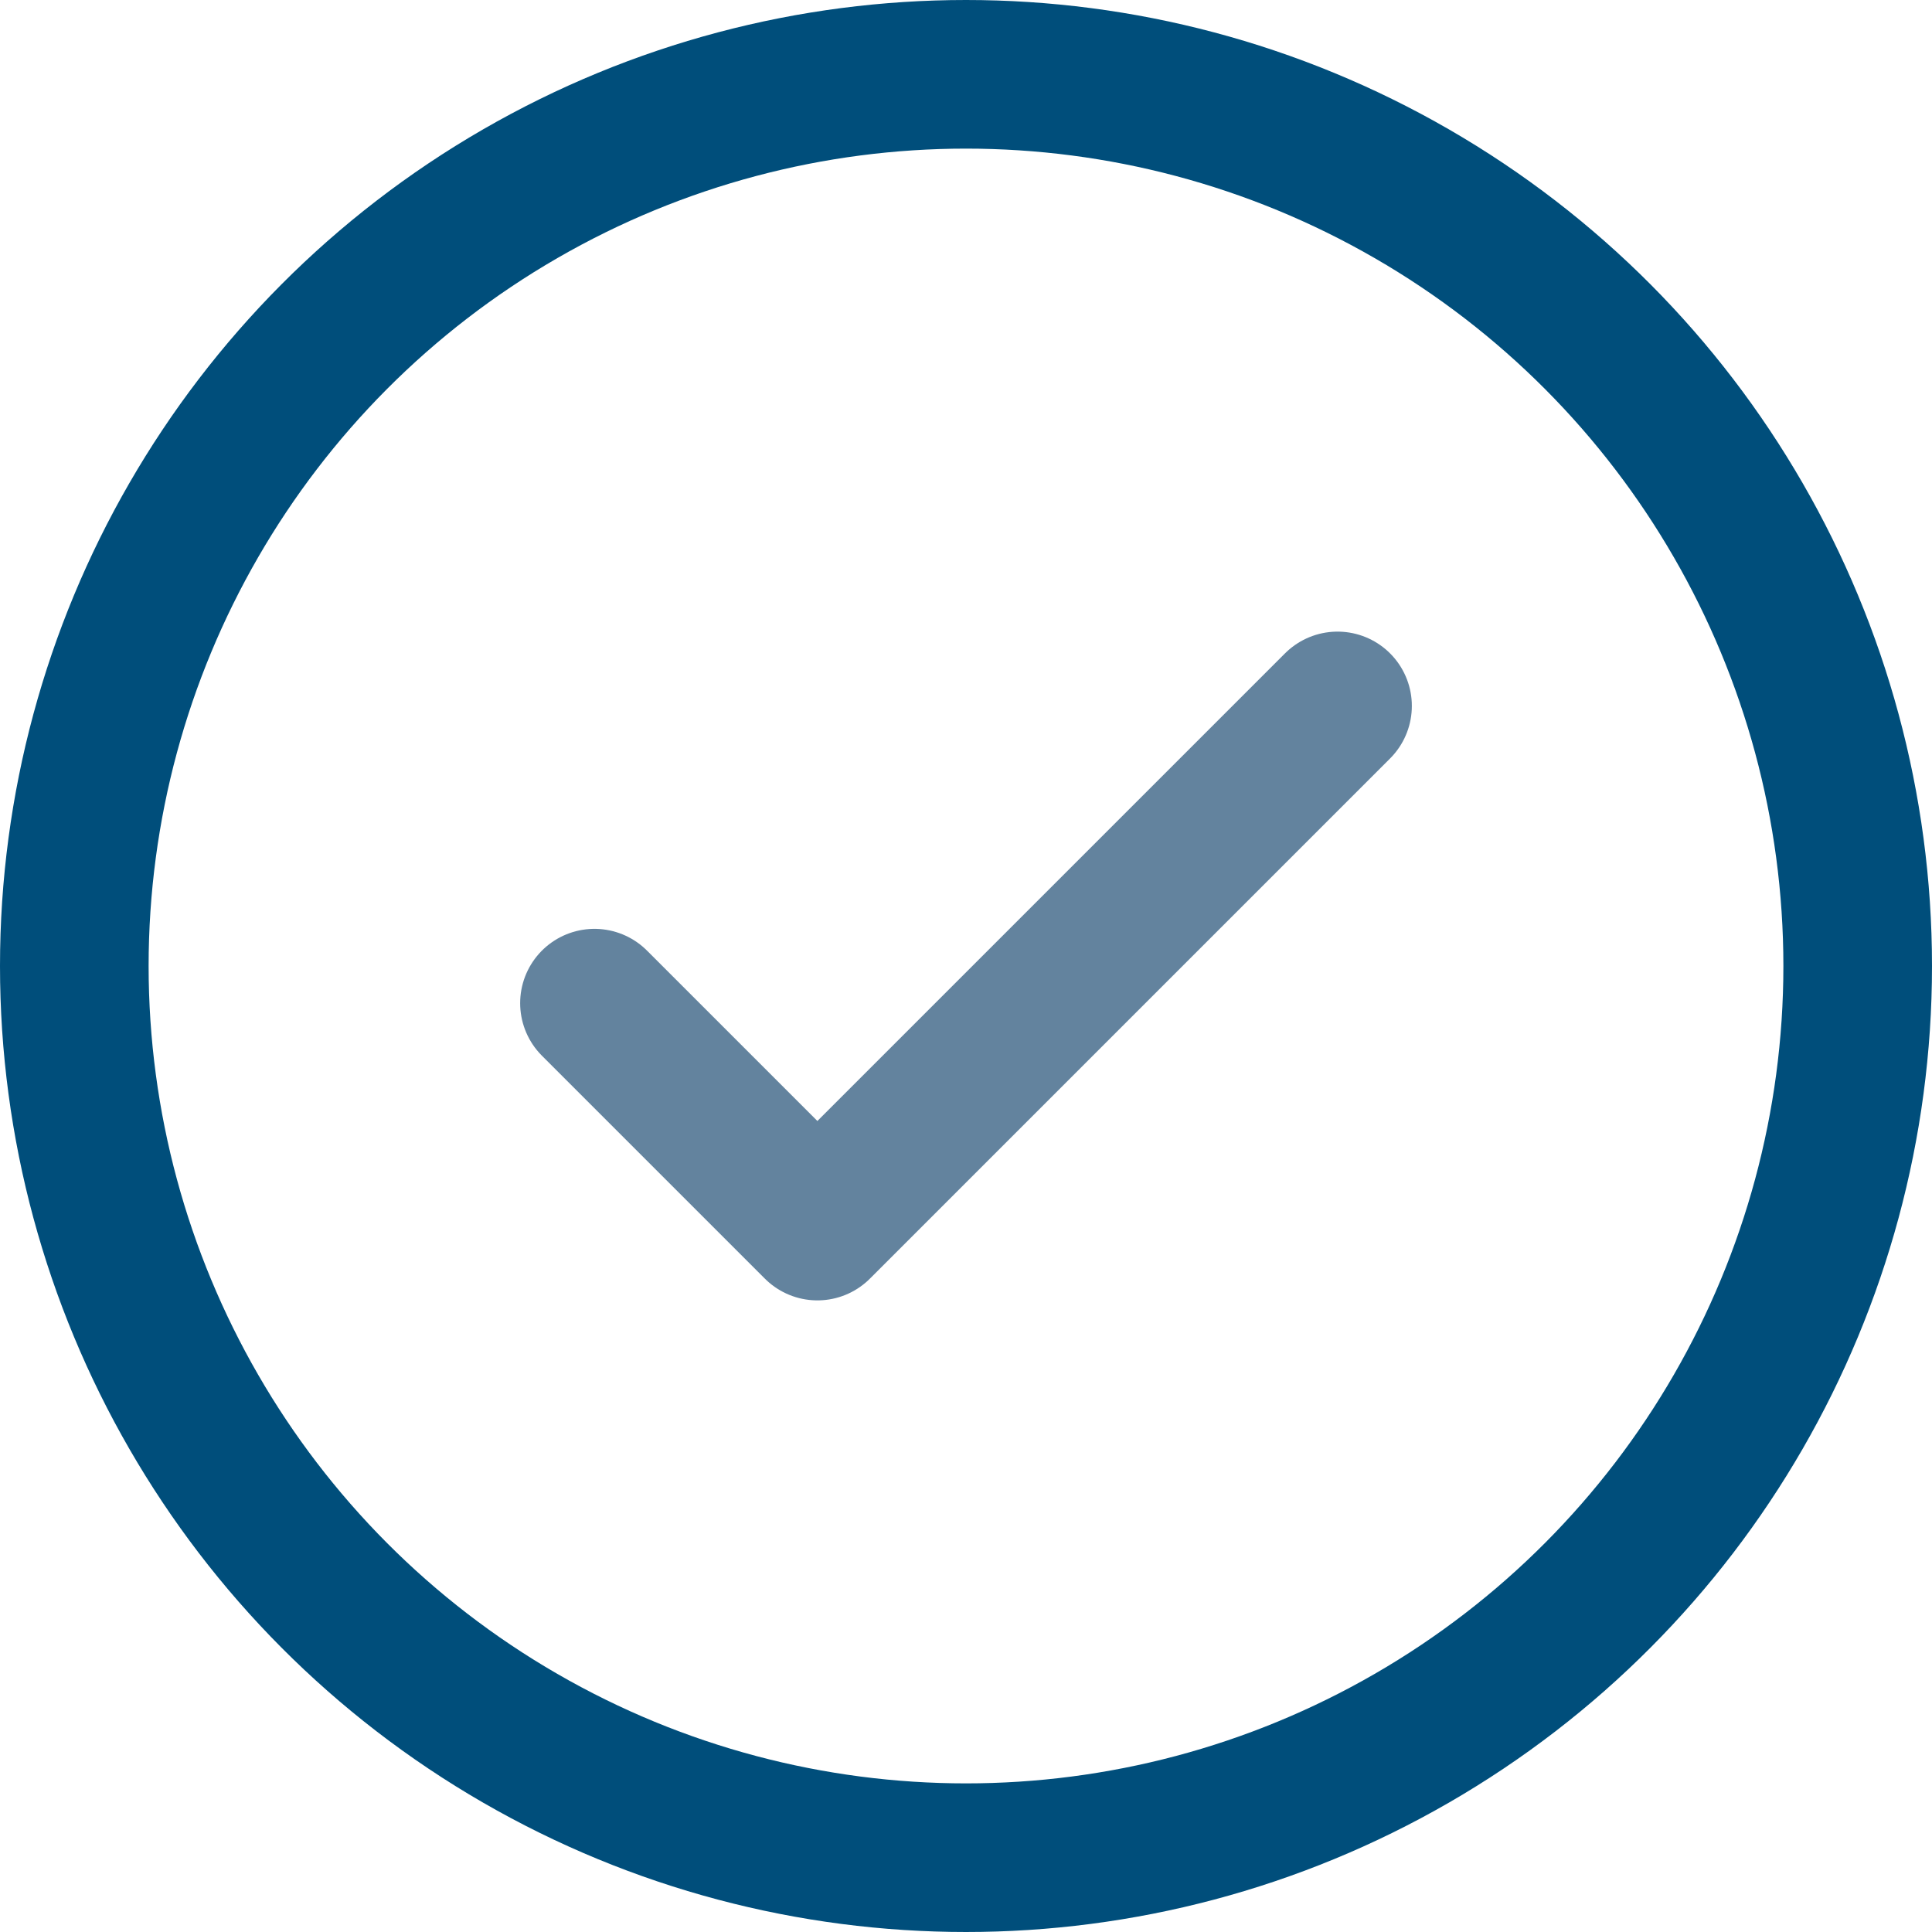
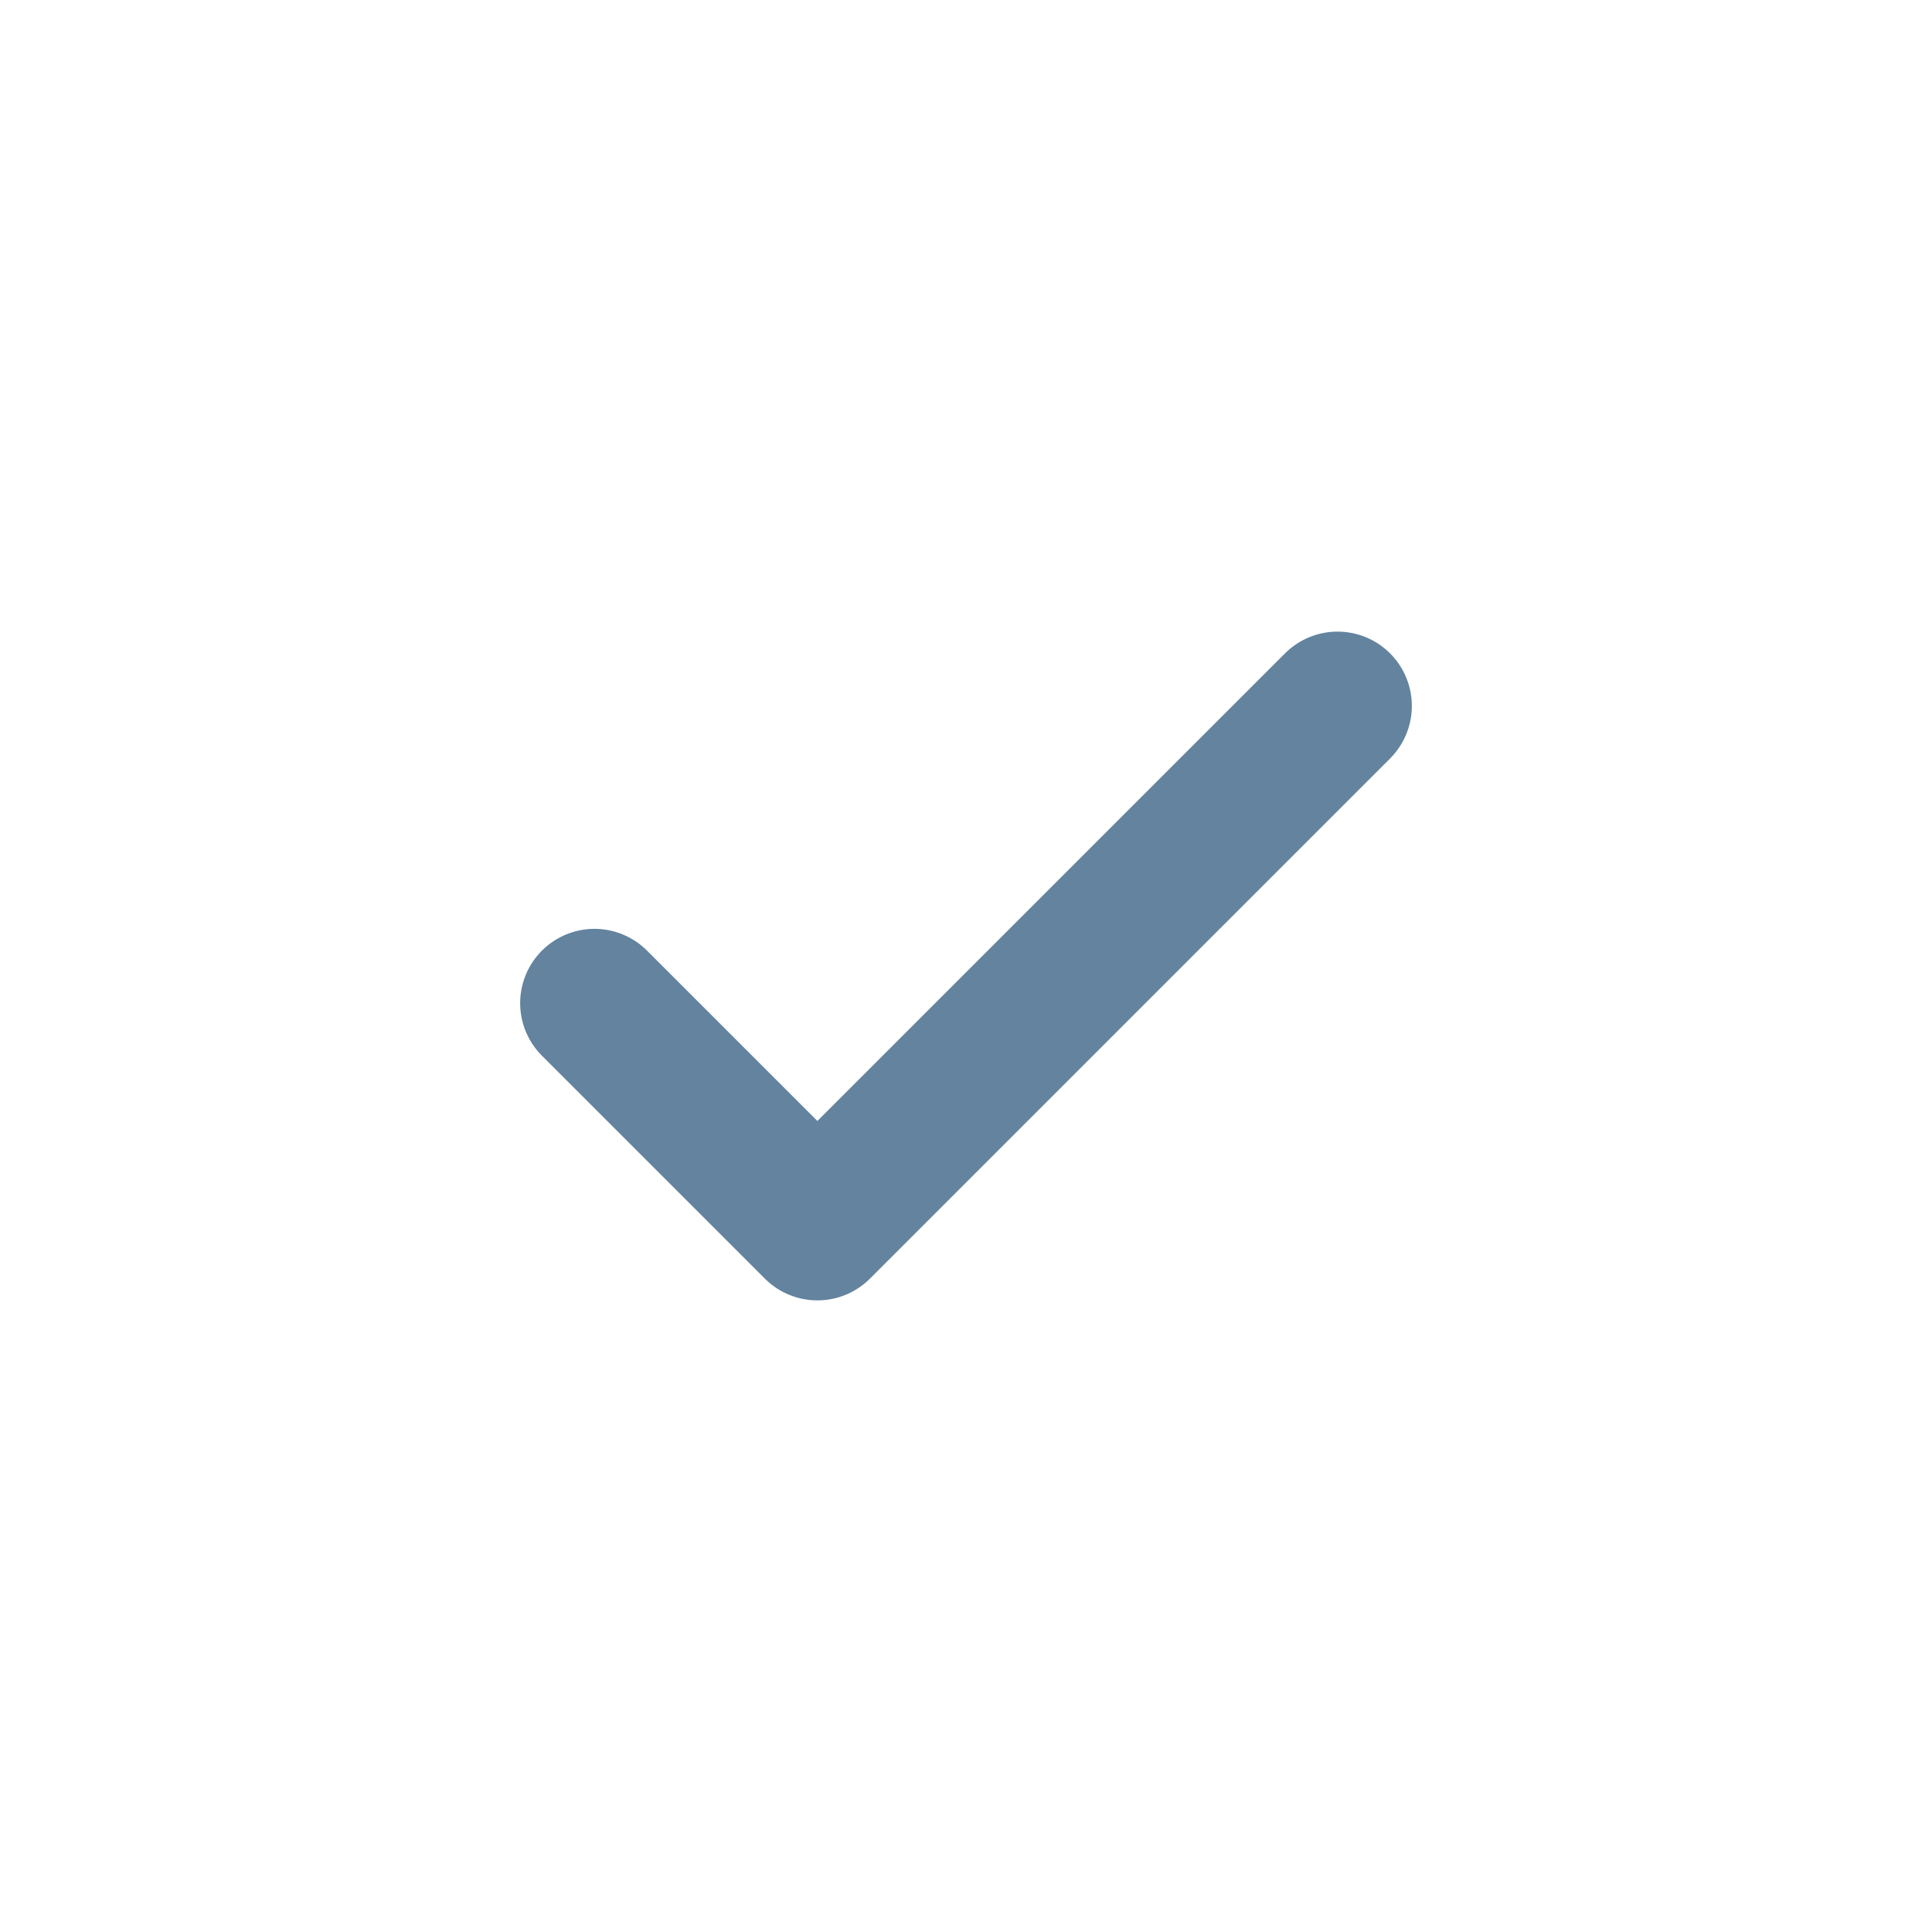
<svg xmlns="http://www.w3.org/2000/svg" viewBox="0 0 26 26">
  <defs>
    <style>.cls-1,.cls-2{fill:none;stroke-linecap:round;stroke-width:2px;}.cls-1{stroke:#63839e;stroke-linejoin:round;}.cls-2{stroke:#004e7b;stroke-miterlimit:10;}</style>
  </defs>
  <g id="Layer_2" data-name="Layer 2">
    <g id="Layer_1-2" data-name="Layer 1">
      <polyline class="cls-1" points="8 13.5 11 16.5 18 9.5" />
-       <circle class="cls-2" cx="13" cy="13" r="12" />
    </g>
  </g>
</svg>